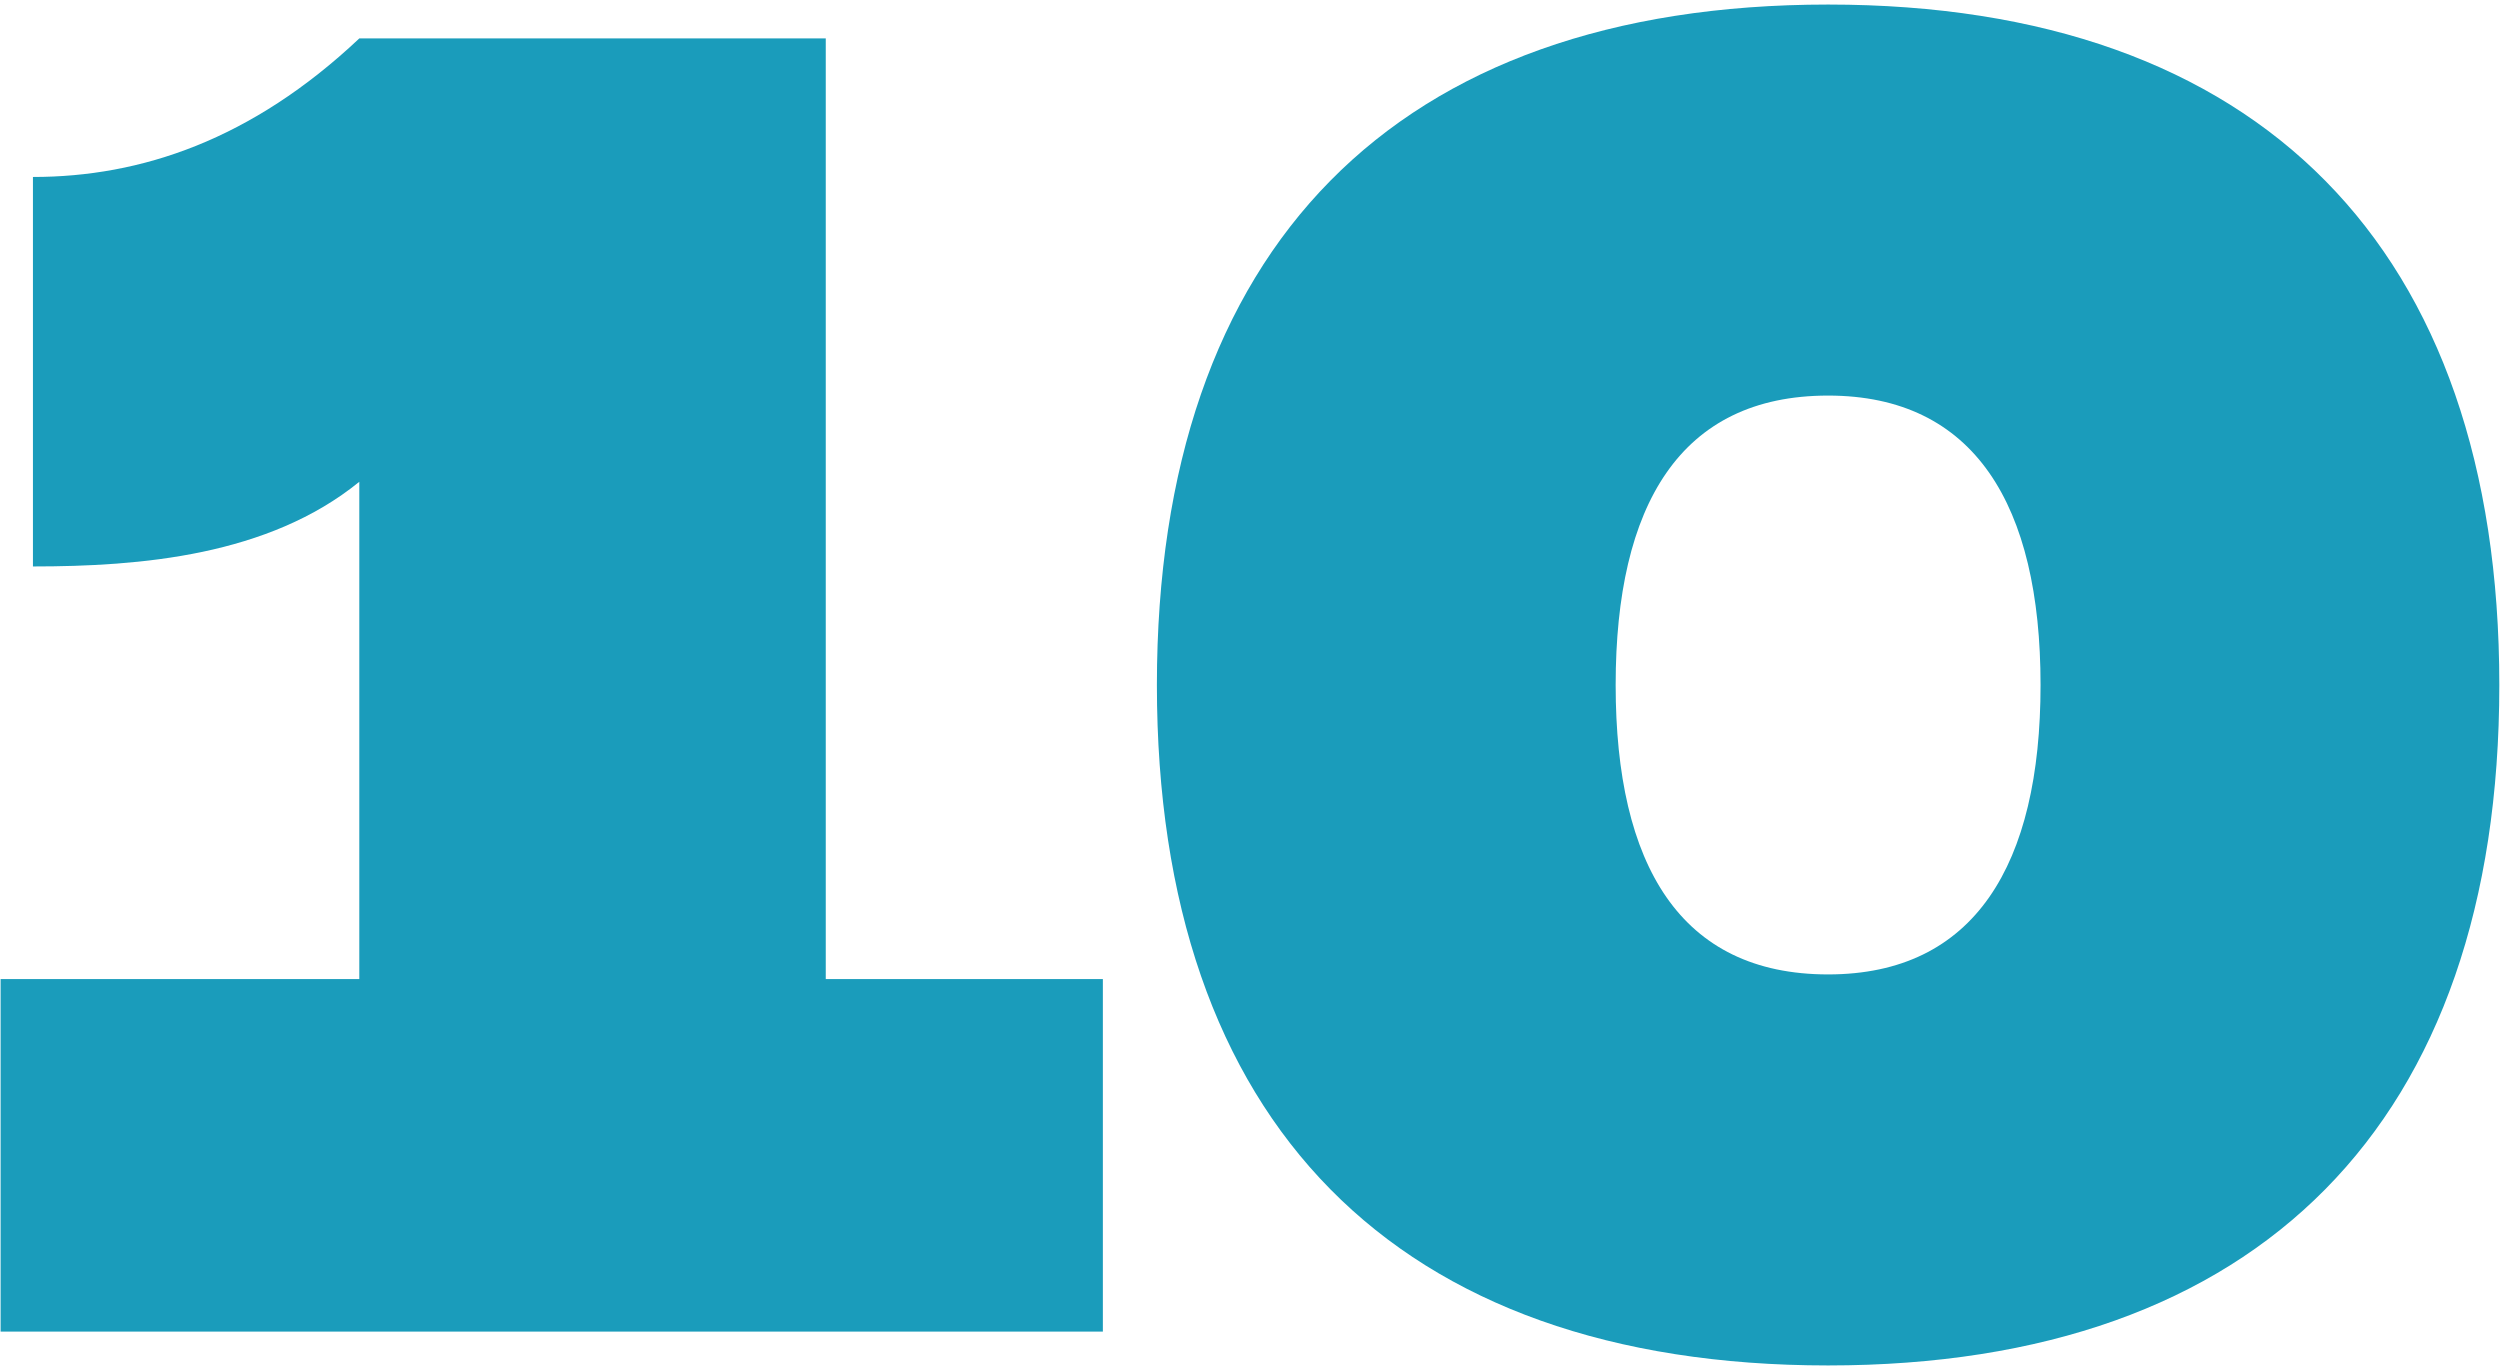
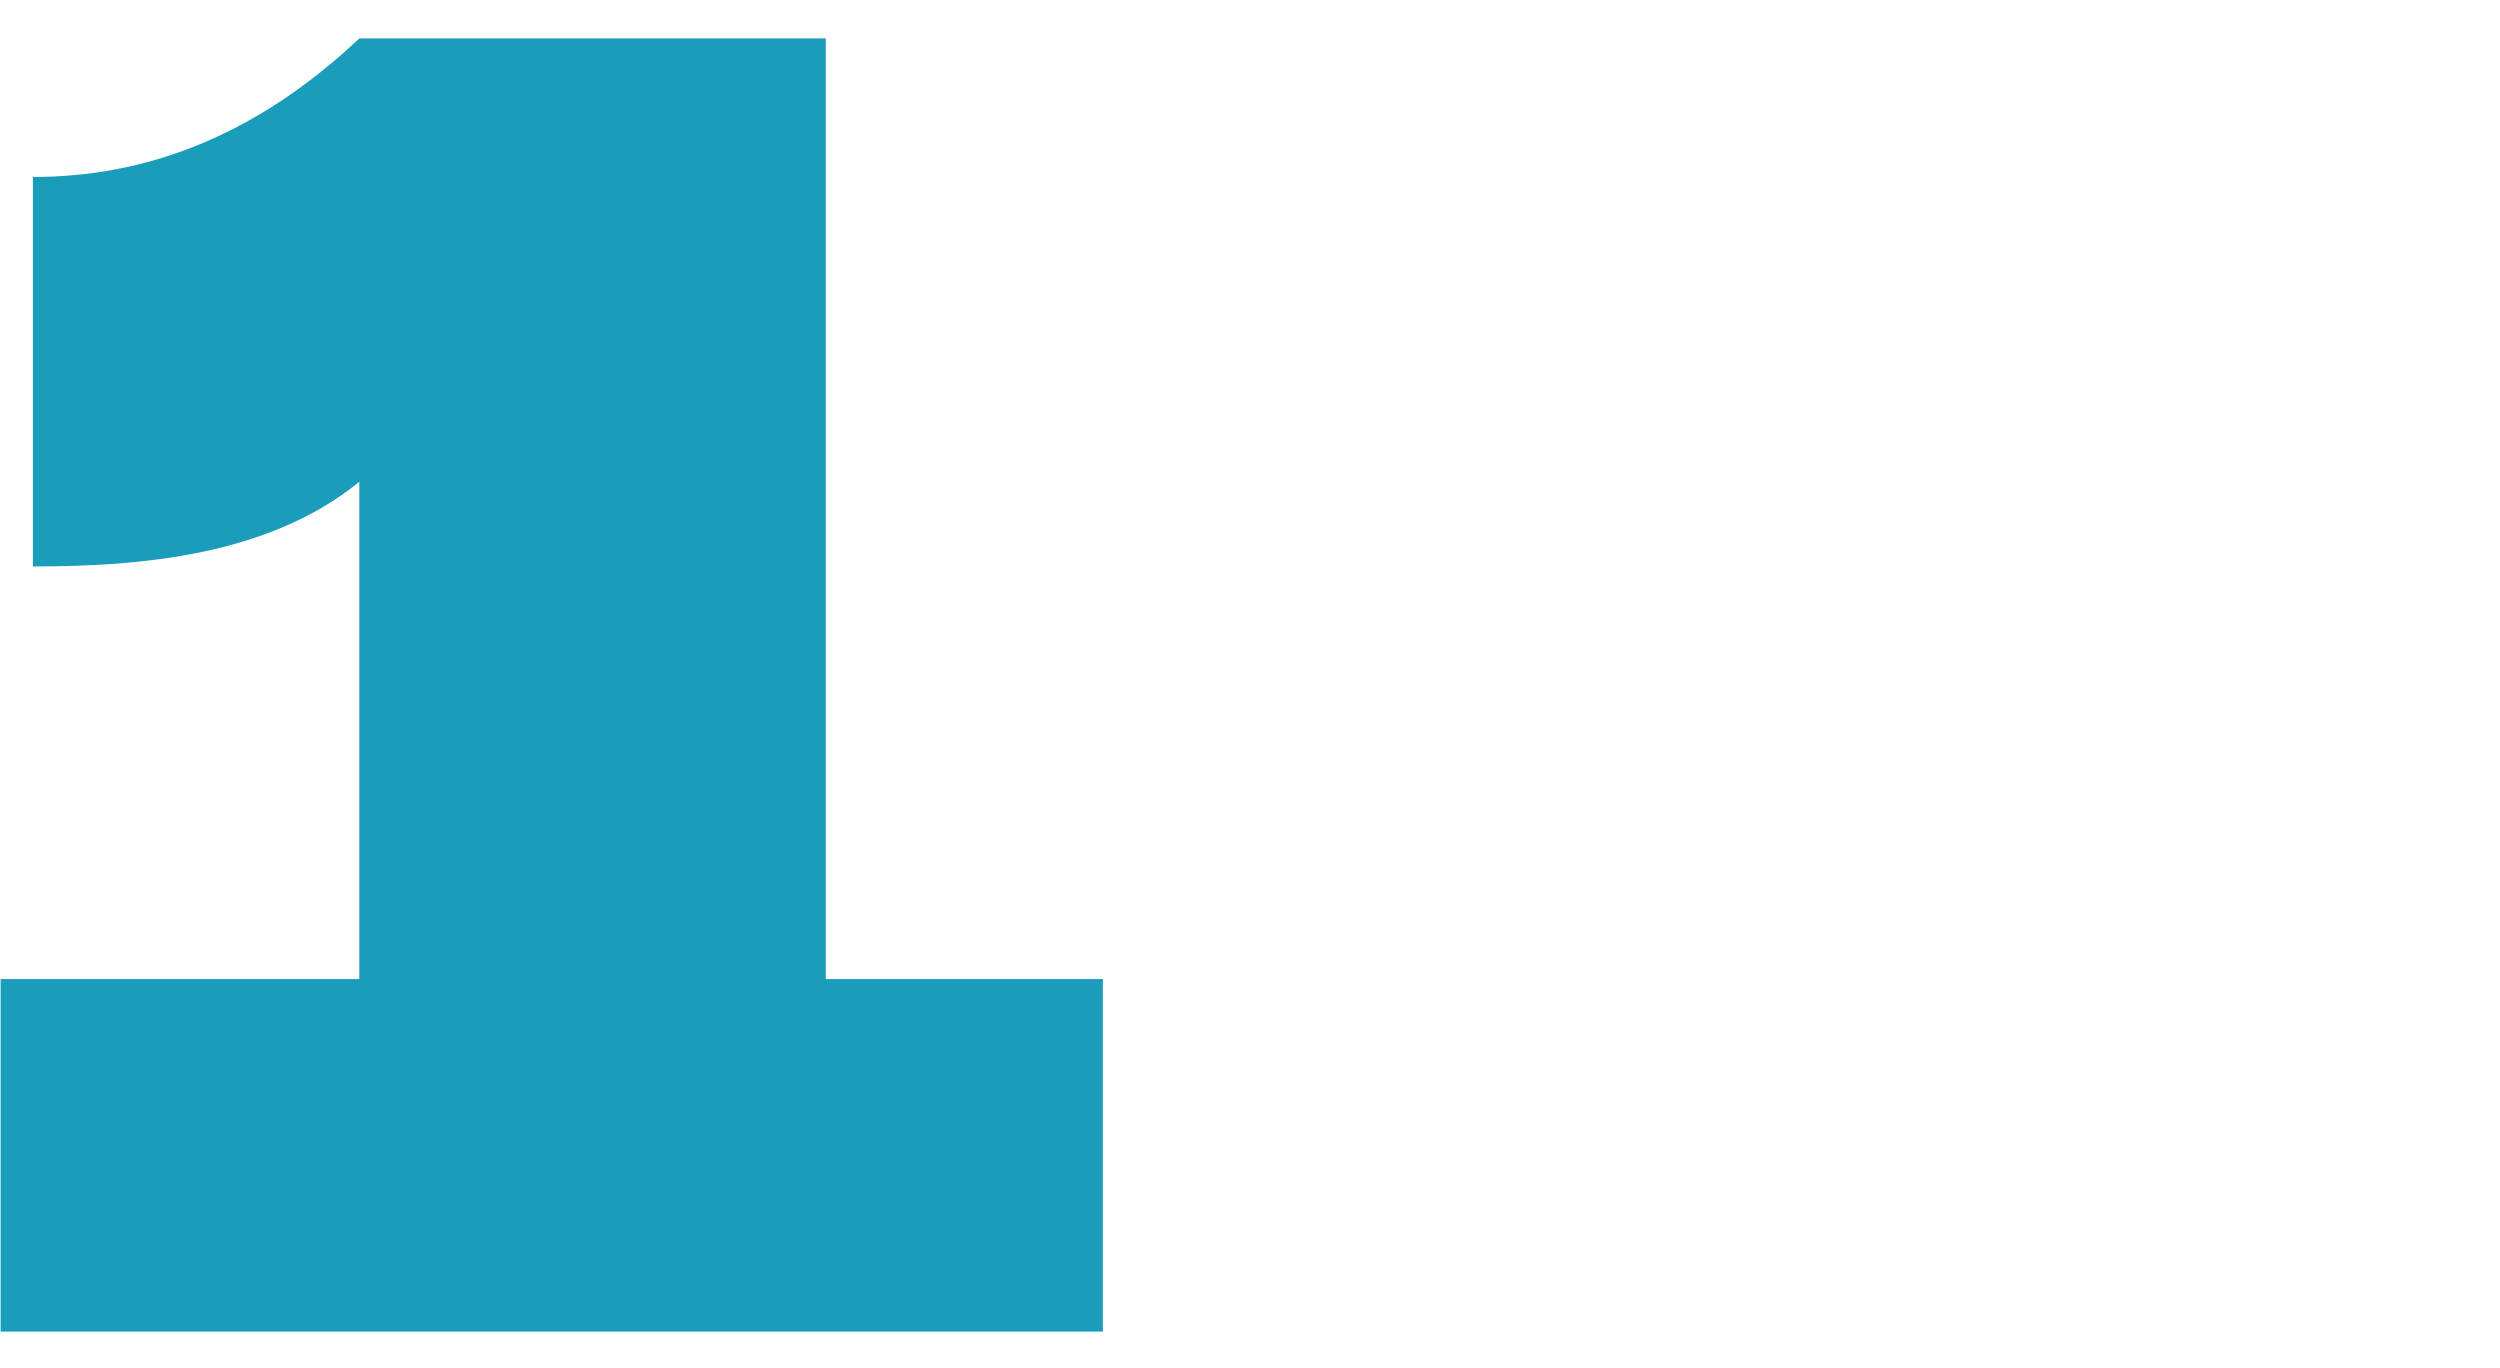
<svg xmlns="http://www.w3.org/2000/svg" width="475" height="260" viewBox="0 0 475 260" fill="none">
  <path d="M156.895 186.017H209.545V253H0.115V186.017H68.268V91.54C51.01 105.58 26.733 107.627 6.258 107.627V33.625C26.733 33.625 47.793 26.605 68.268 7.3H156.895V186.017Z" fill="#1A9CBB" />
-   <path d="M347.34 259.435C265.148 259.435 219.81 213.22 219.81 130.15C219.81 47.08 265.148 0.865 347.34 0.865C429.24 0.865 474.87 47.08 474.87 130.15C474.87 213.22 429.24 259.435 347.34 259.435ZM347.34 185.14C375.128 185.14 387.705 164.372 387.705 130.15C387.705 95.927 375.128 75.16 347.34 75.16C319.26 75.16 306.975 95.927 306.975 130.15C306.975 164.372 319.26 185.14 347.34 185.14Z" fill="#1A9CBB" />
</svg>